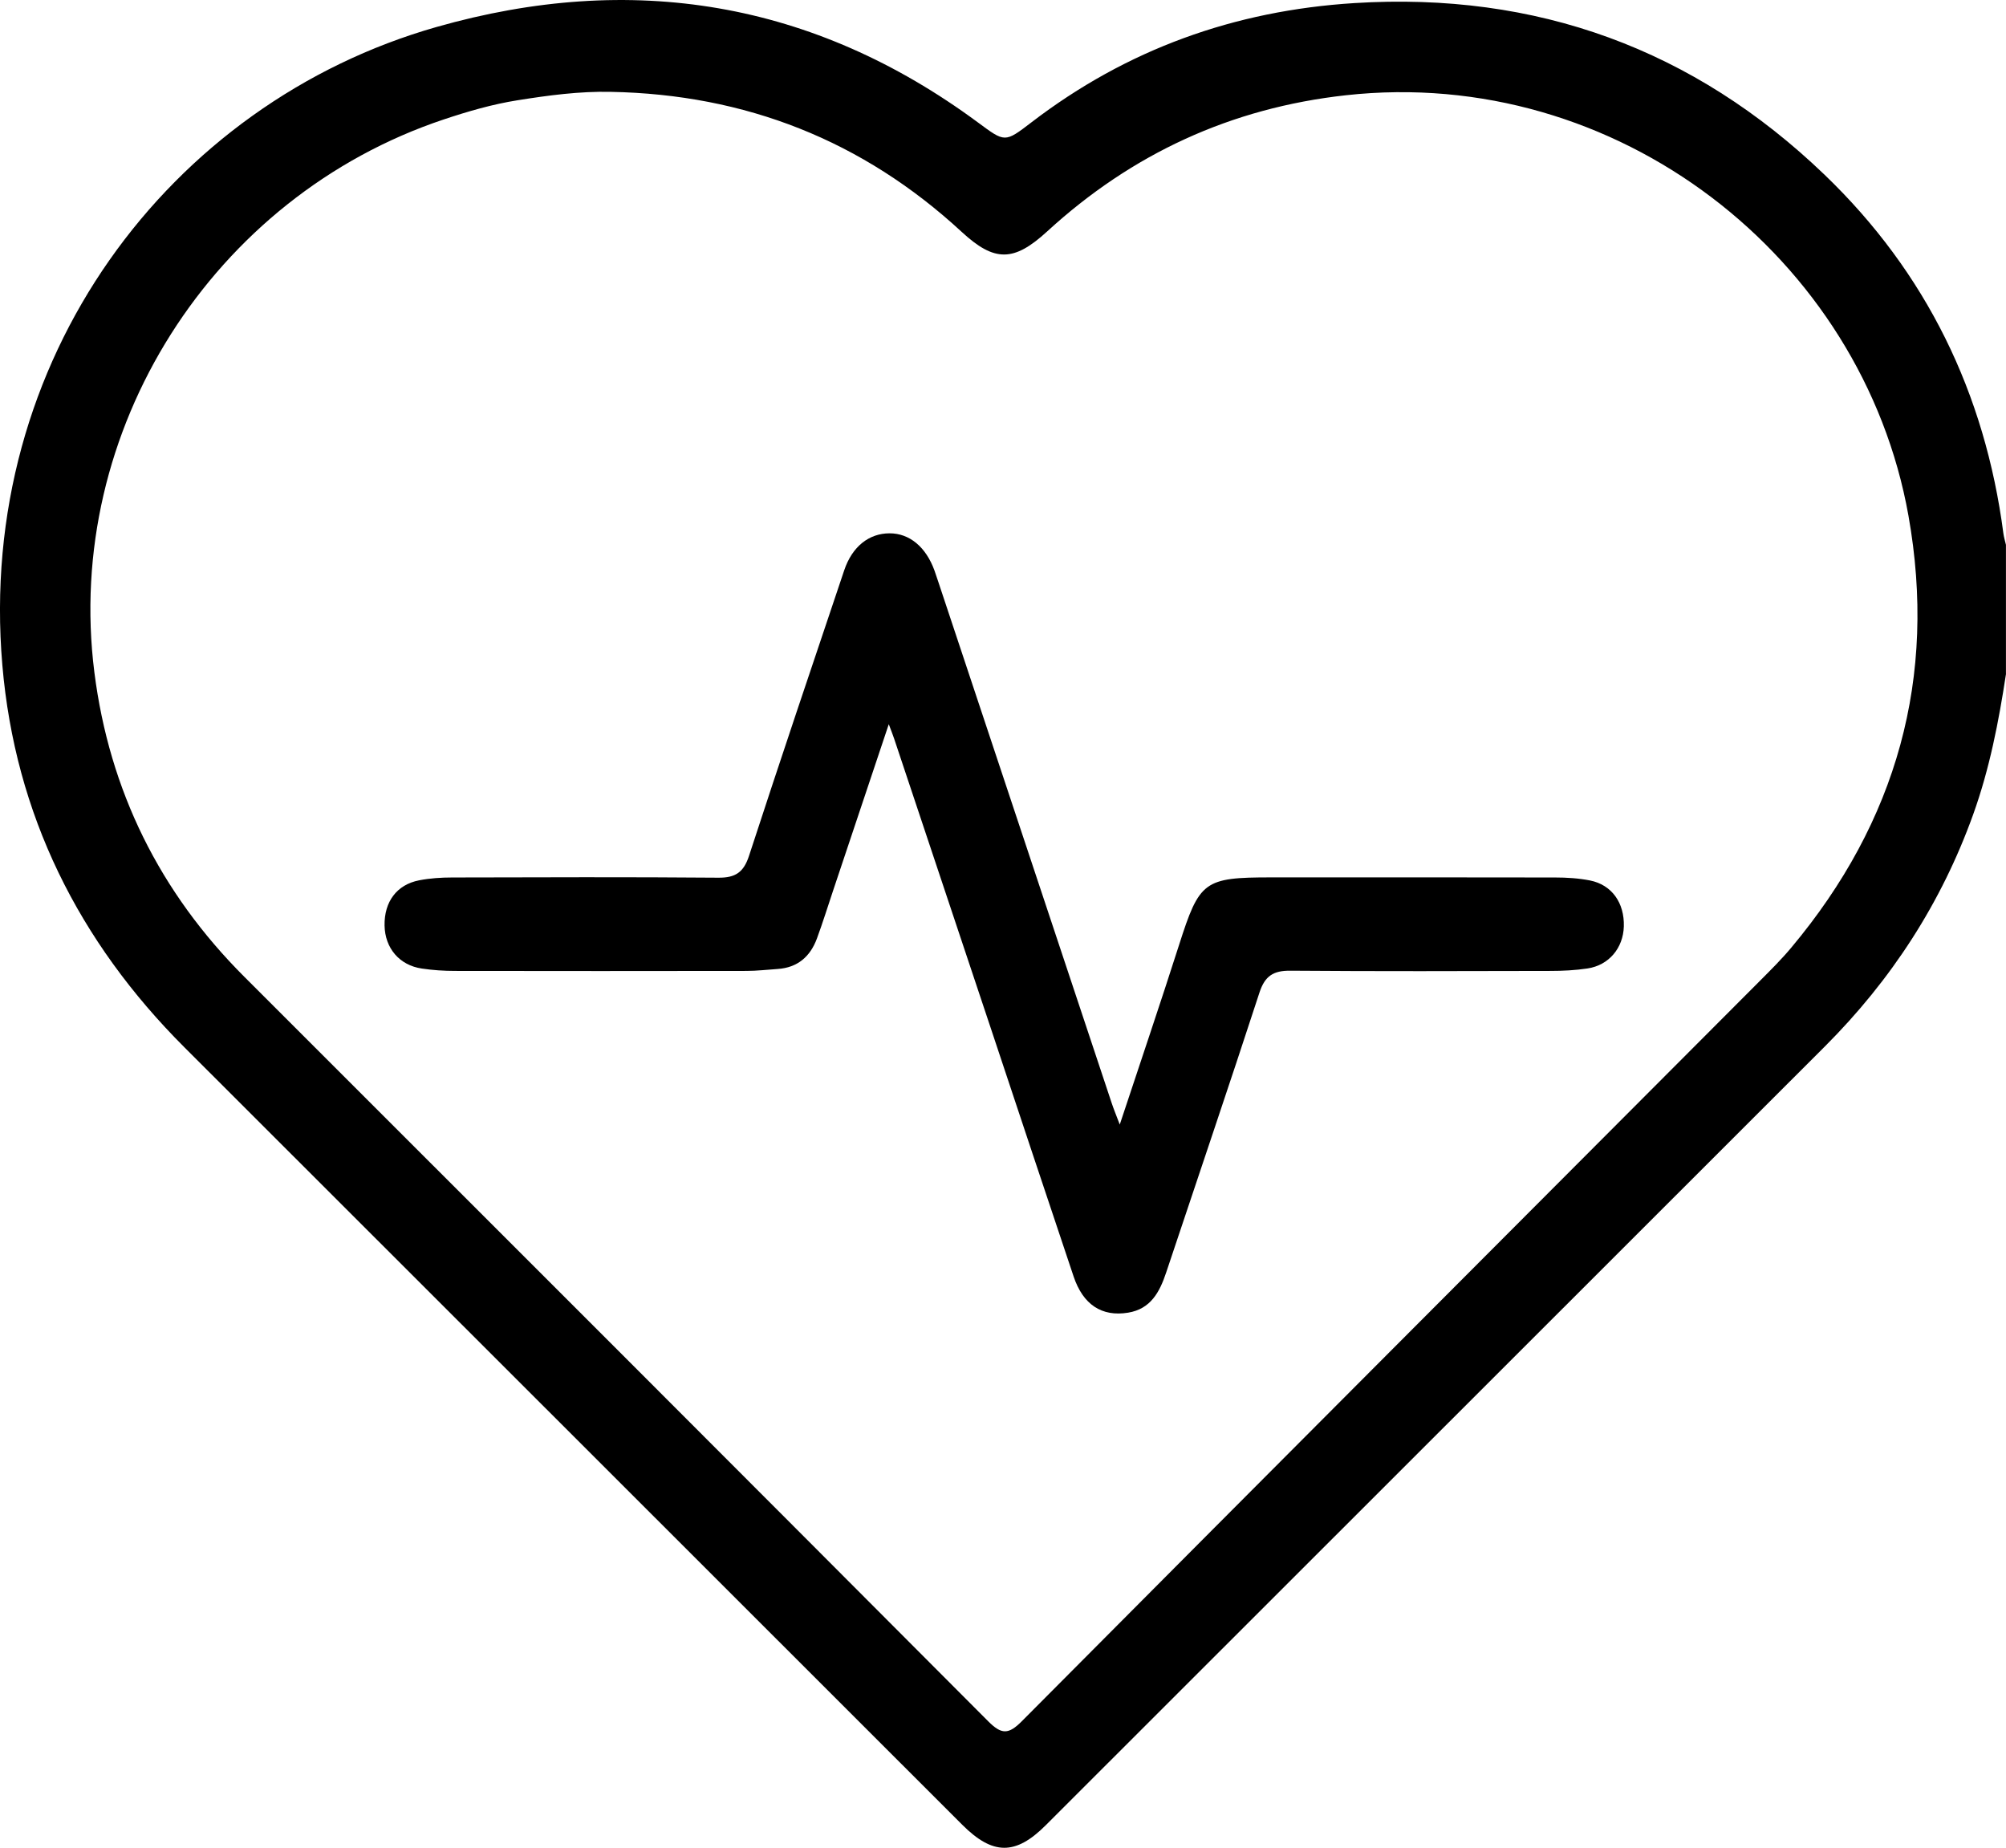
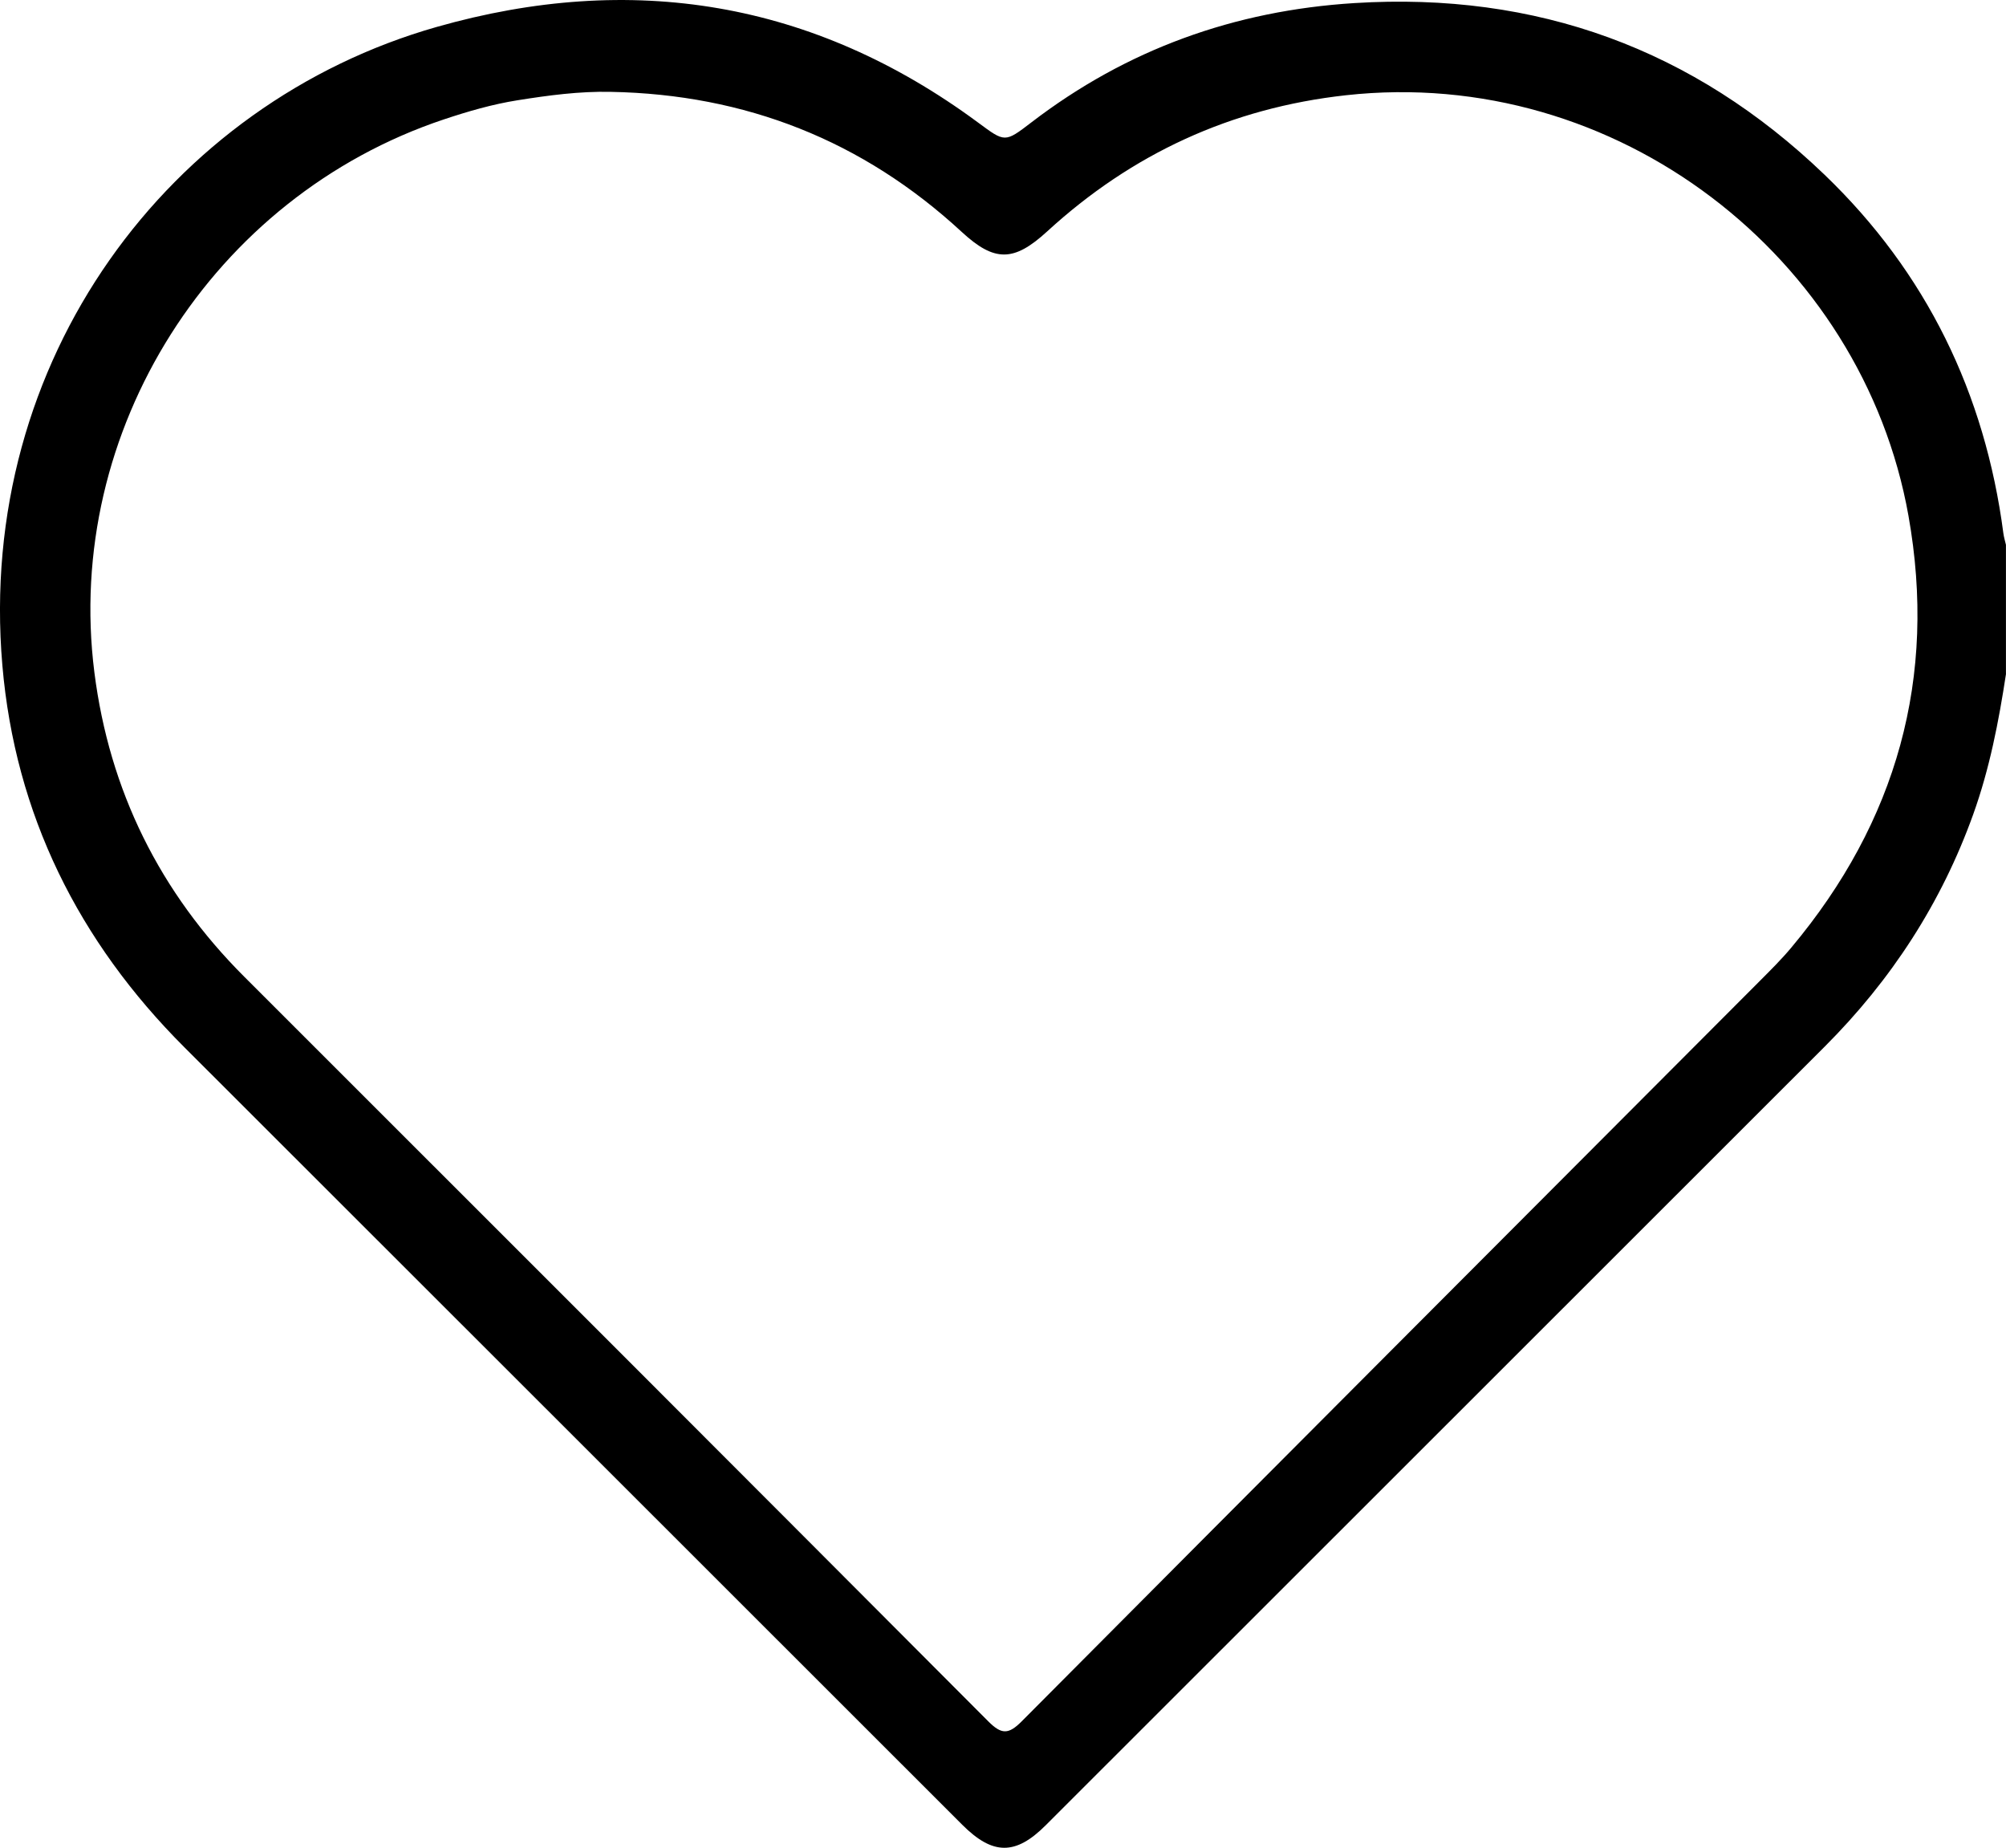
<svg xmlns="http://www.w3.org/2000/svg" id="Calque_2" data-name="Calque 2" viewBox="0 0 383.71 353.43">
  <g id="Calque_1-2" data-name="Calque 1">
    <g>
      <path d="m383.71,128.9c-1.39,9.12-3.14,18.14-6.27,26.86-6.09,16.96-15.66,31.68-28.38,44.4-49.67,49.66-99.35,99.31-149.03,148.96-5.78,5.78-10.13,5.75-15.98-.1-49.59-49.56-99.17-99.14-148.77-148.69C15.01,180.08,2.89,155.75.45,127.24-4.55,68.81,32.42,19.69,83.54,5.15,120.78-5.45,155.59.17,187.06,23.42c5.18,3.83,5.12,3.9,10.21,0,18.25-13.99,38.87-21.4,61.81-22.83,34.82-2.18,64.88,8.78,89.92,32.83,19.46,18.69,30.7,41.8,34.21,68.61.1.73.32,1.45.49,2.18v24.7ZM116.84,17.57c-6.02-.13-11.95.67-17.85,1.61-4.8.76-9.47,2.12-14.09,3.66C40.64,37.62,12.2,82.39,18.05,128.58c2.87,22.63,12.5,42.09,28.7,58.27,47.47,47.42,94.91,94.87,142.28,142.39,2.55,2.56,3.88,2.54,6.41,0,47.05-47.31,94.2-94.51,141.32-141.75,2.02-2.03,4.07-4.06,5.9-6.26,20.17-24.08,27.9-51.68,22.39-82.6-8.82-49.45-55.79-86.14-107.62-80.41-21.97,2.43-40.92,11.19-57.13,26.05-6.37,5.84-10.06,5.89-16.34.09-18.95-17.5-41.39-26.31-67.14-26.79Z" />
-       <path d="m170,138.54c-3.69,11.03-7.16,21.4-10.63,31.77-1.03,3.07-1.99,6.17-3.11,9.21-1.28,3.45-3.69,5.56-7.5,5.82-1.99.13-3.98.37-5.97.37-18.59.03-37.18.03-55.76,0-2.11,0-4.24-.14-6.33-.45-4.3-.63-7.06-3.9-7.14-8.23-.08-4.54,2.33-7.82,6.62-8.65,2.06-.4,4.21-.54,6.32-.54,16.97-.04,33.93-.1,50.9.04,3.28.03,4.85-1.03,5.88-4.2,5.95-18.25,12.09-36.43,18.21-54.62,1.53-4.53,4.73-7.04,8.66-7.05,3.81-.01,6.97,2.6,8.61,7.15.25.7.48,1.42.72,2.13,11.06,33.24,22.11,66.48,33.17,99.71.38,1.15.85,2.27,1.54,4.1,3.94-11.9,7.74-23.09,11.34-34.35,3.91-12.23,4.74-12.93,17.65-12.93,18.09,0,36.18-.02,54.27.02,2.23,0,4.5.14,6.69.57,4.17.83,6.6,4.28,6.47,8.79-.12,4.13-2.85,7.42-6.94,8.04-2.33.35-4.72.47-7.08.47-16.59.04-33.18.09-49.77-.04-3.25-.03-4.87,1-5.91,4.19-5.83,17.89-11.9,35.71-17.85,53.56-1.24,3.72-2.96,6.96-7.28,7.66-5.03.82-8.61-1.53-10.42-6.93-5.28-15.71-10.5-31.45-15.74-47.18-6.19-18.56-12.39-37.13-18.59-55.69-.23-.69-.5-1.36-1.01-2.73Z" />
    </g>
  </g>
</svg>